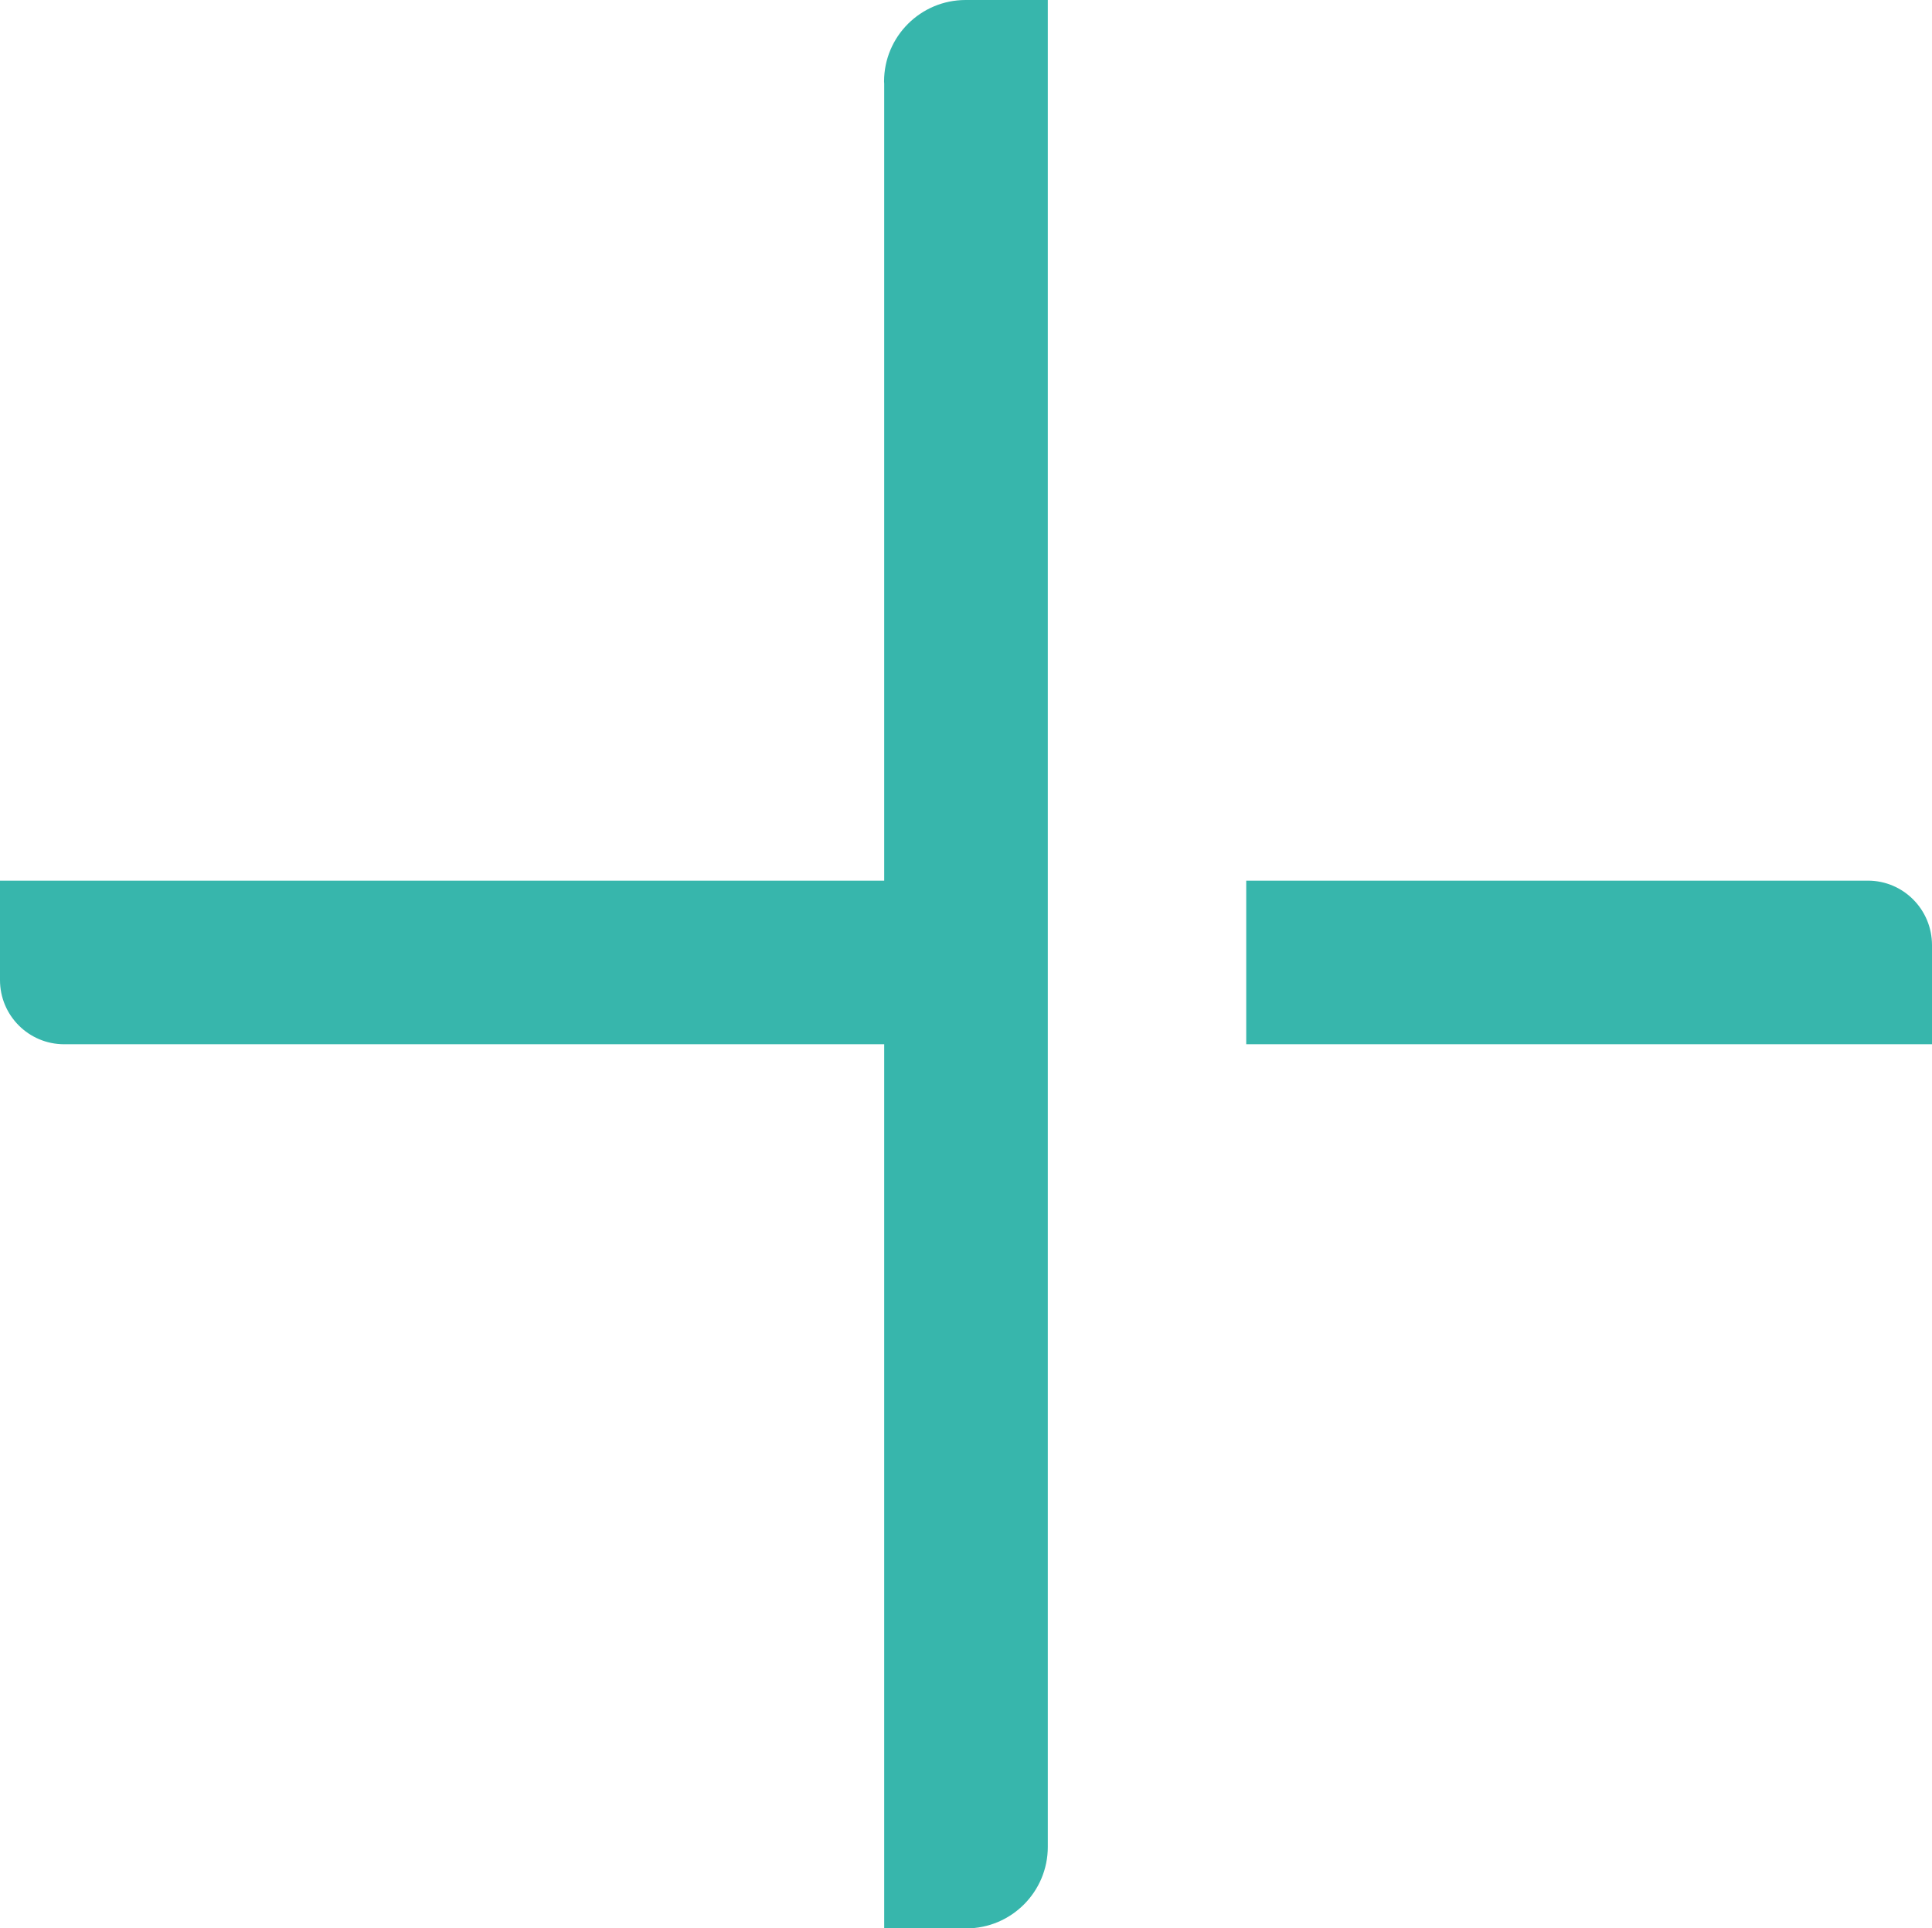
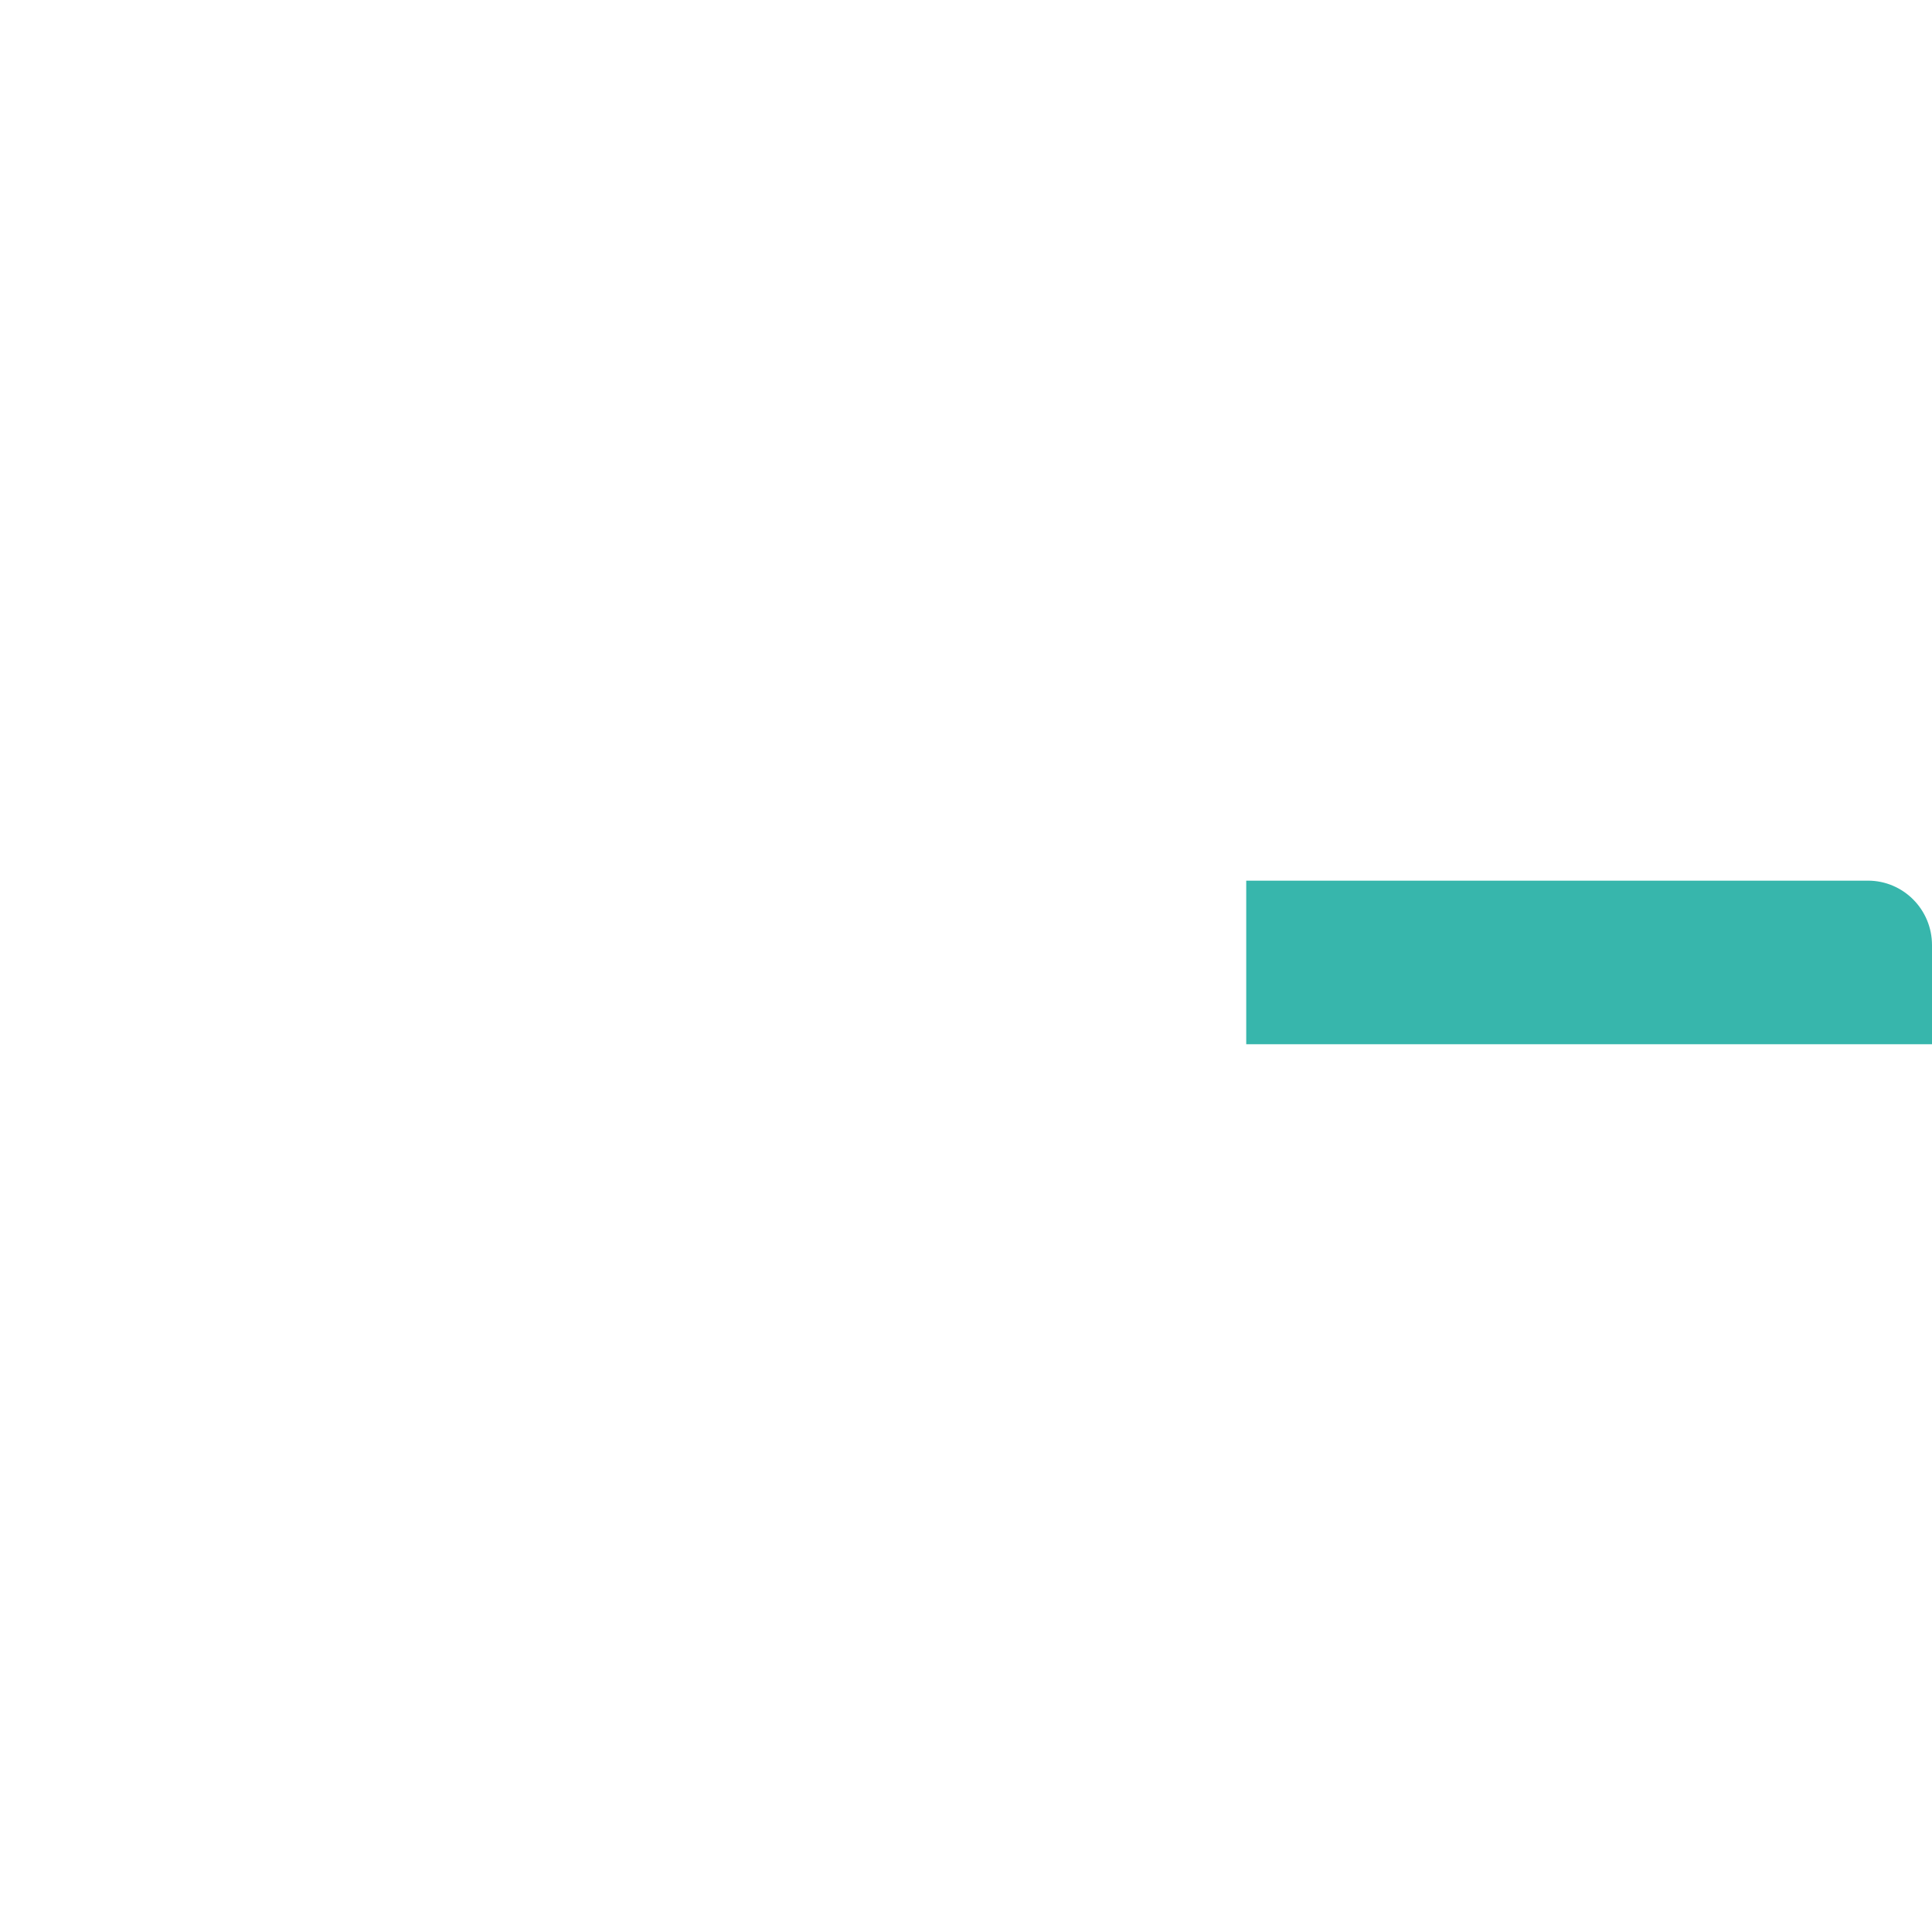
<svg xmlns="http://www.w3.org/2000/svg" id="katman_2" data-name="katman 2" viewBox="0 0 555 554">
  <defs>
    <style>
      .cls-1 {
        fill: #37b6ac;
        stroke-width: 0px;
      }
    </style>
  </defs>
  <g id="katman_1" data-name="katman 1">
    <g>
-       <path class="cls-1" d="M254,24v229H0v28.57c0,10.18,8.25,18.43,18.43,18.43h235.57v254h23.57c12.94,0,23.43-10.49,23.43-23.43V0h-23.61c-12.94,0-23.43,10.49-23.43,23.43" />
      <path class="cls-1" d="M537,253h-179v47h197v-28.48c0-10.23-8.24-18.52-18.4-18.52" />
    </g>
  </g>
</svg>